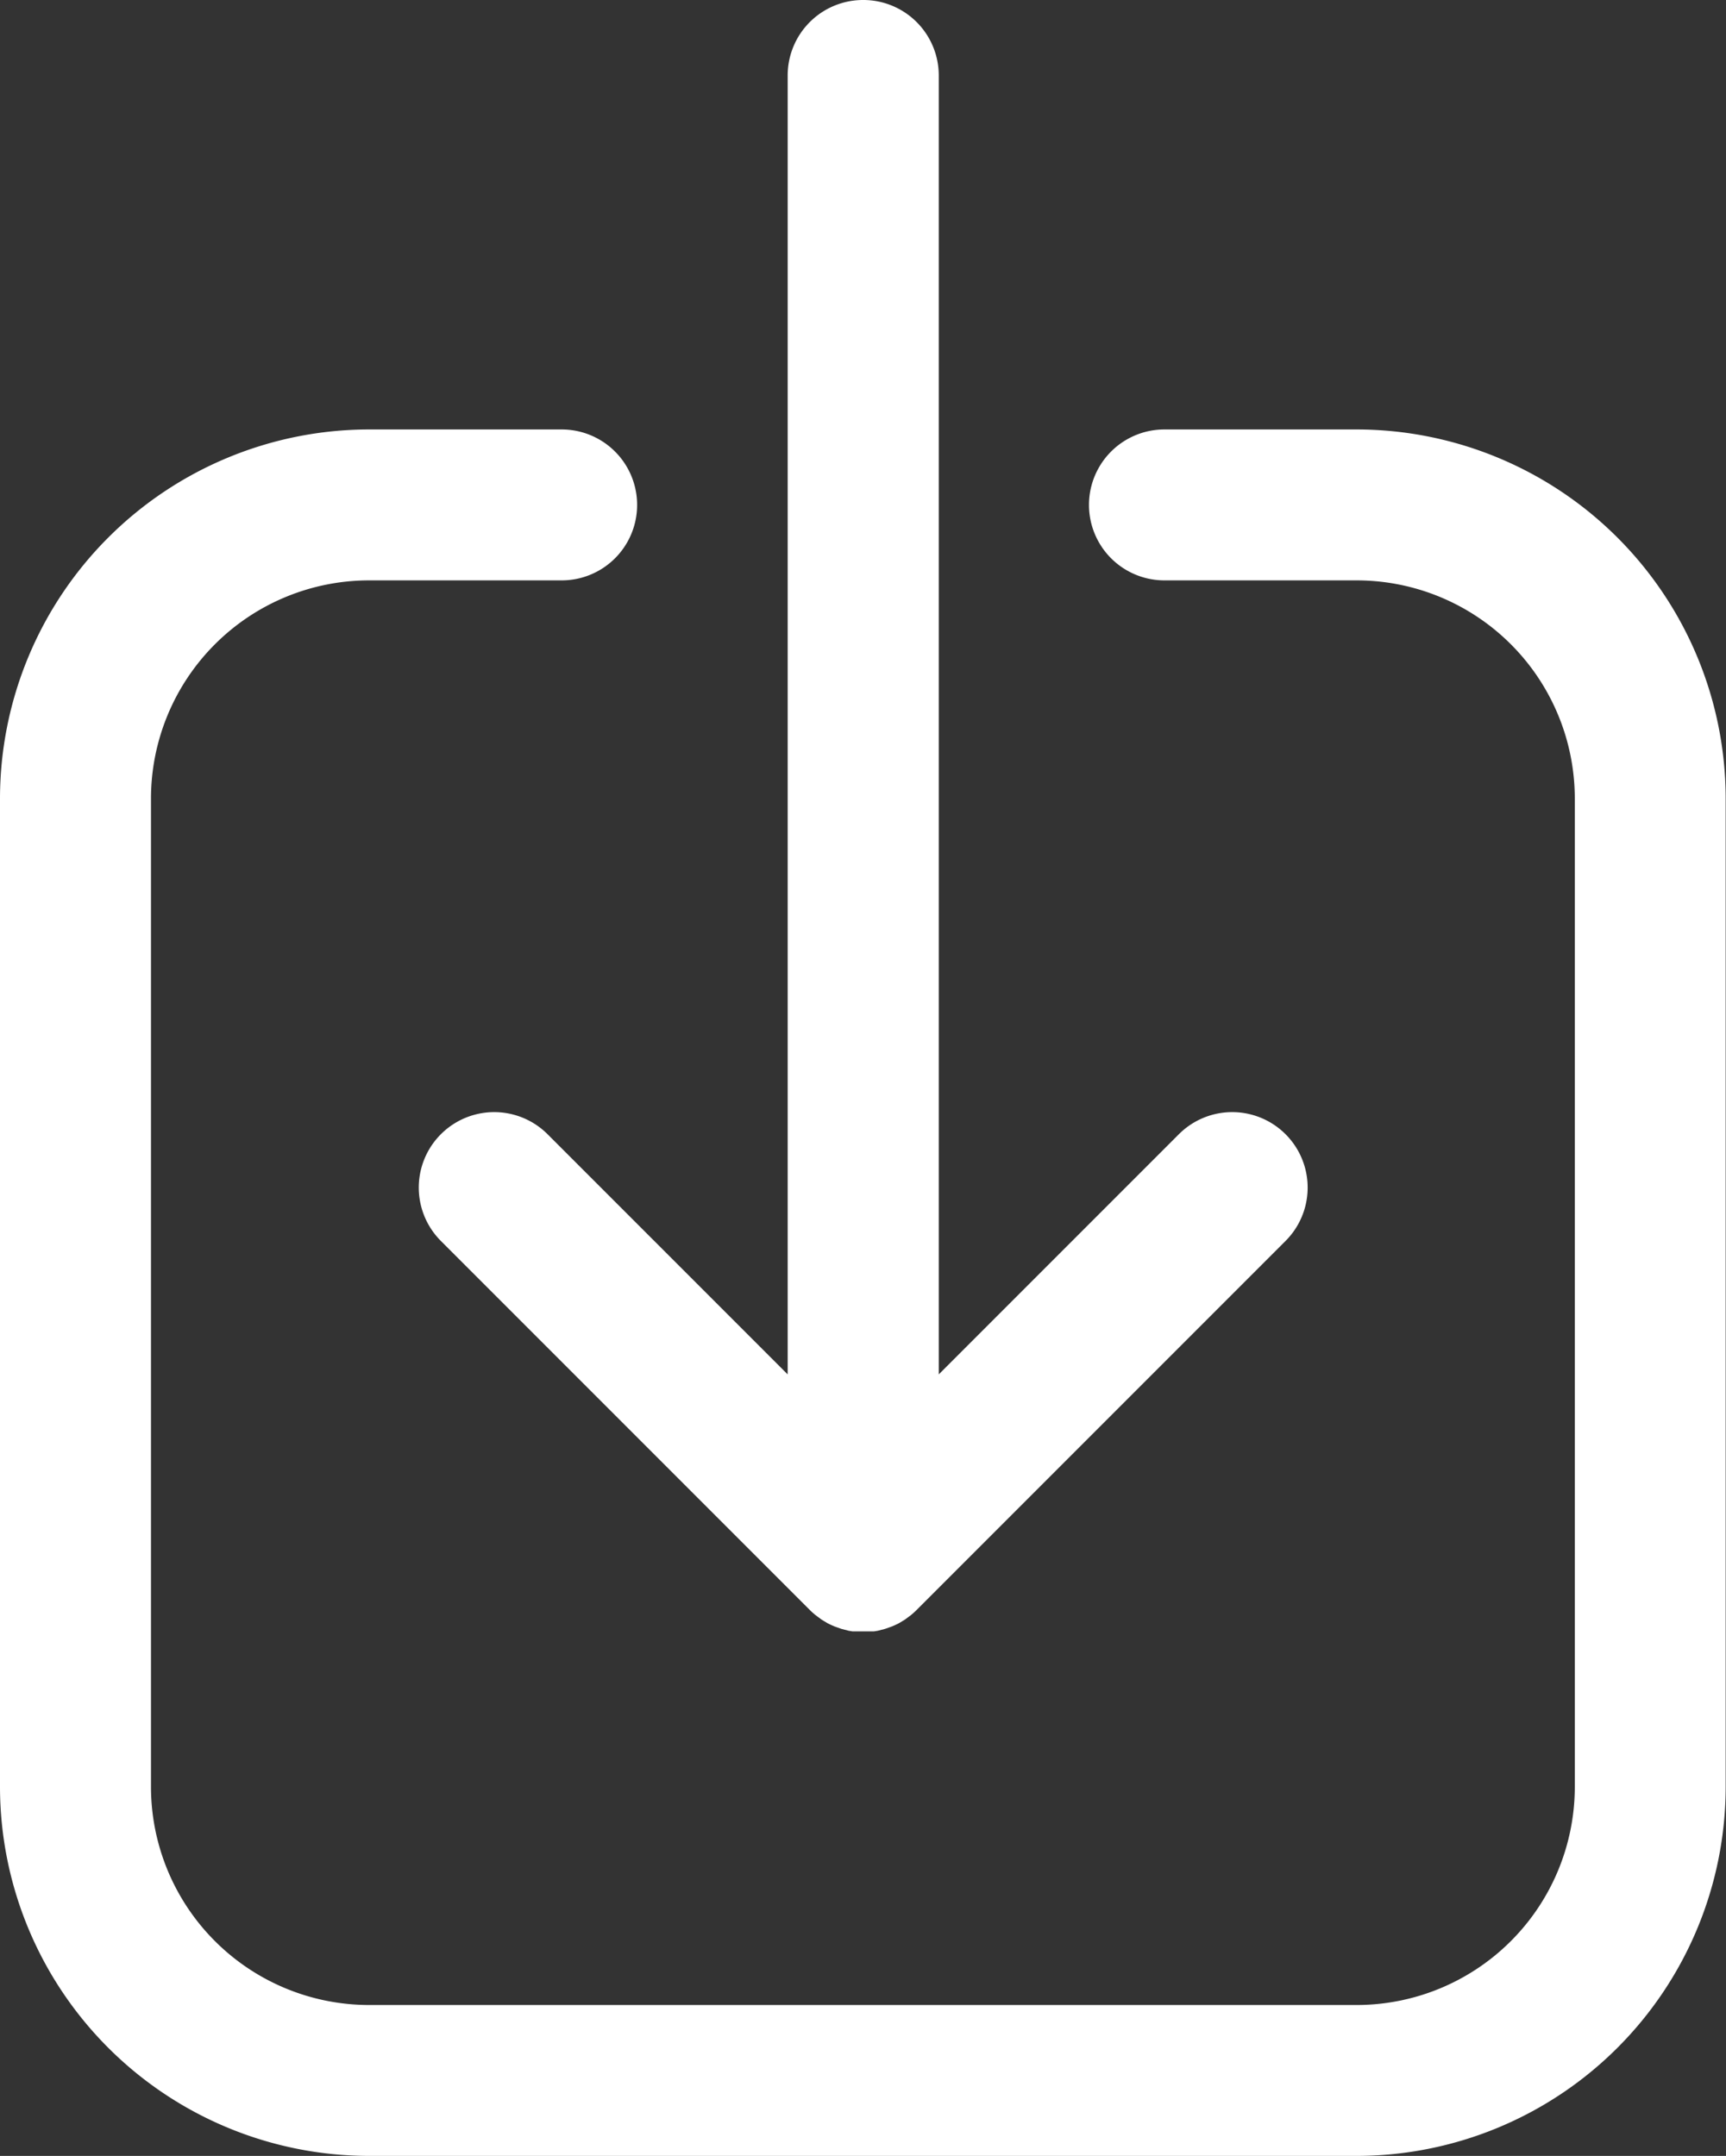
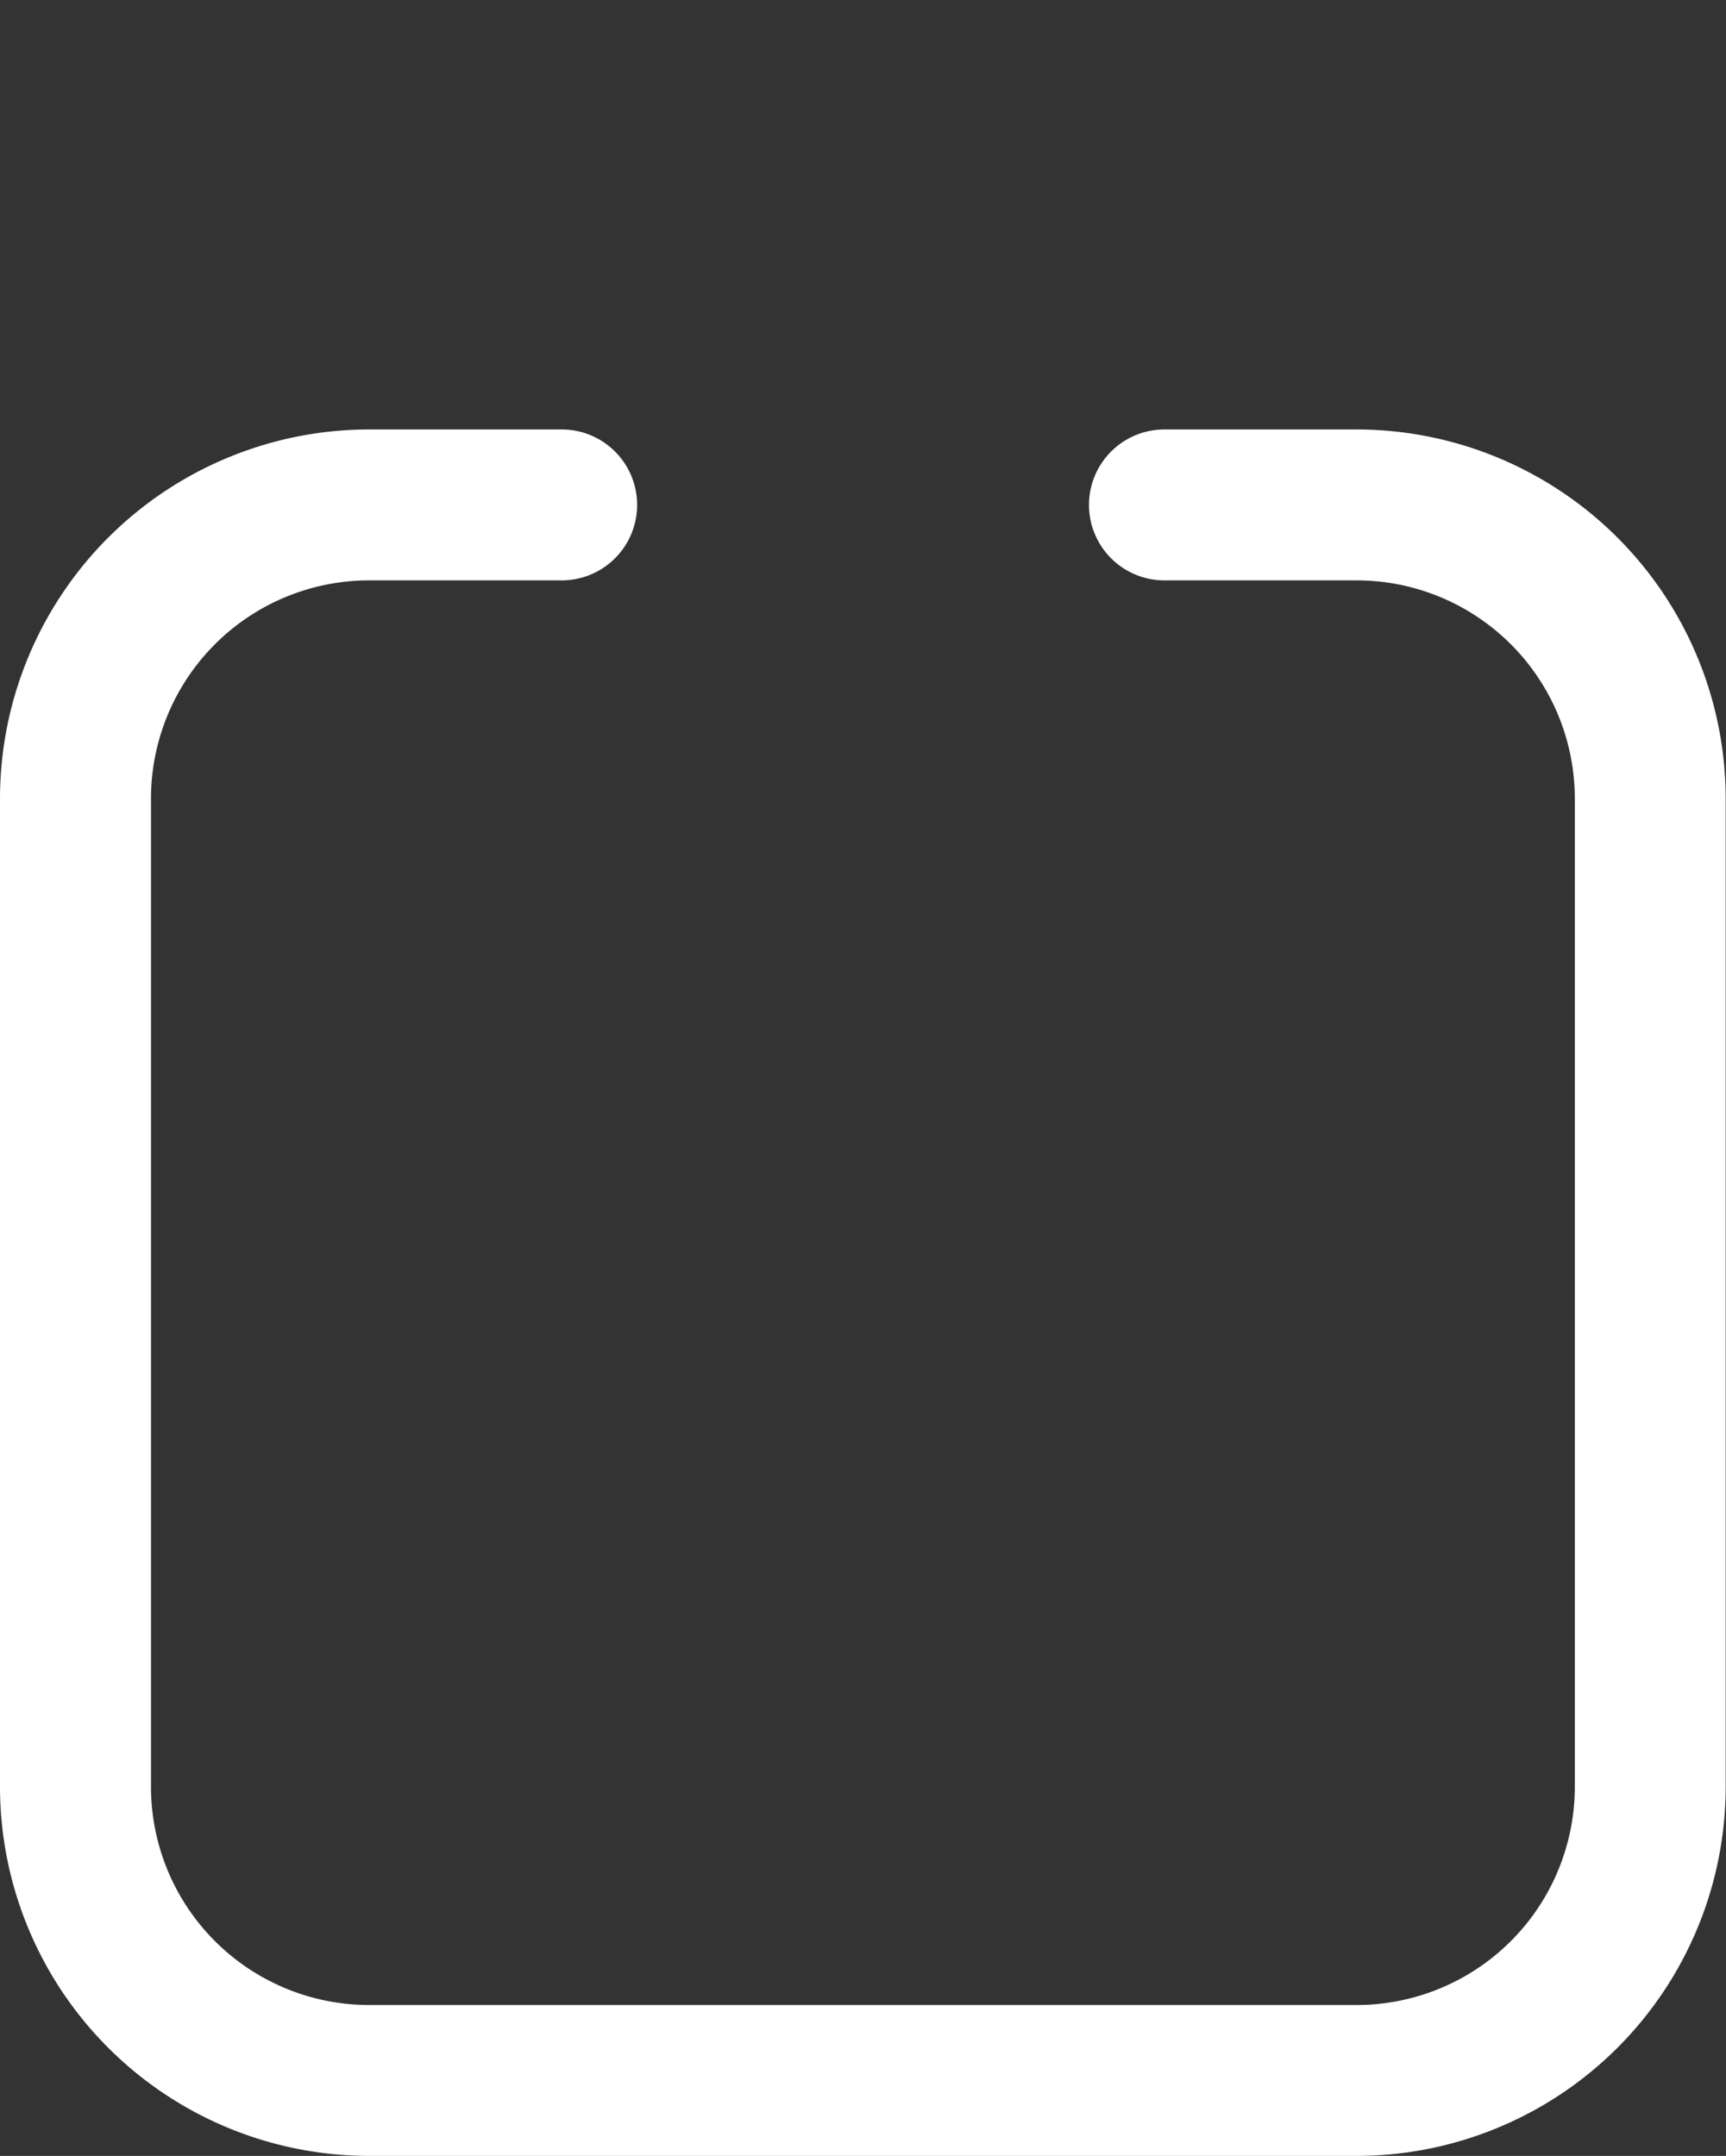
<svg xmlns="http://www.w3.org/2000/svg" width="16.016" height="20">
  <rect width="100%" height="100%" fill="#333333" stroke="none" />
  <g data-name="Group 434" fill="#fff">
    <path data-name="Path 151" d="M5.211 3.984H3.423A3.427 3.427 0 000 7.407v9.17A3.427 3.427 0 003.423 20h9.167a3.427 3.427 0 003.423-3.423v-9.17a3.427 3.427 0 00-3.423-3.423h-1.785a.7.7 0 100 1.4h1.785a2.025 2.025 0 012.023 2.023v9.17A2.025 2.025 0 0112.59 18.6H3.424a2.025 2.025 0 01-2.023-2.023v-9.17a2.025 2.025 0 012.023-2.023h1.788a.7.7 0 100-1.4z" />
-     <path data-name="Path 152" d="M8.009 0a.7.7 0 00-.7.7v12.05l-2.228-2.228a.7.7 0 00-.99.99l3.423 3.423a.76.76 0 00.052.047l.023.017.032.024.029.018.03.018.031.015.032.014.031.011.034.012.031.008.035.009.036.006h.2l.036-.006.035-.009.031-.008.034-.012.031-.011.032-.014.031-.015.03-.018.029-.018.032-.024.023-.017a.657.657 0 00.052-.047l3.423-3.423a.7.7 0 10-.99-.99L8.711 12.75V.7a.7.7 0 00-.702-.7z" />
  </g>
</svg>